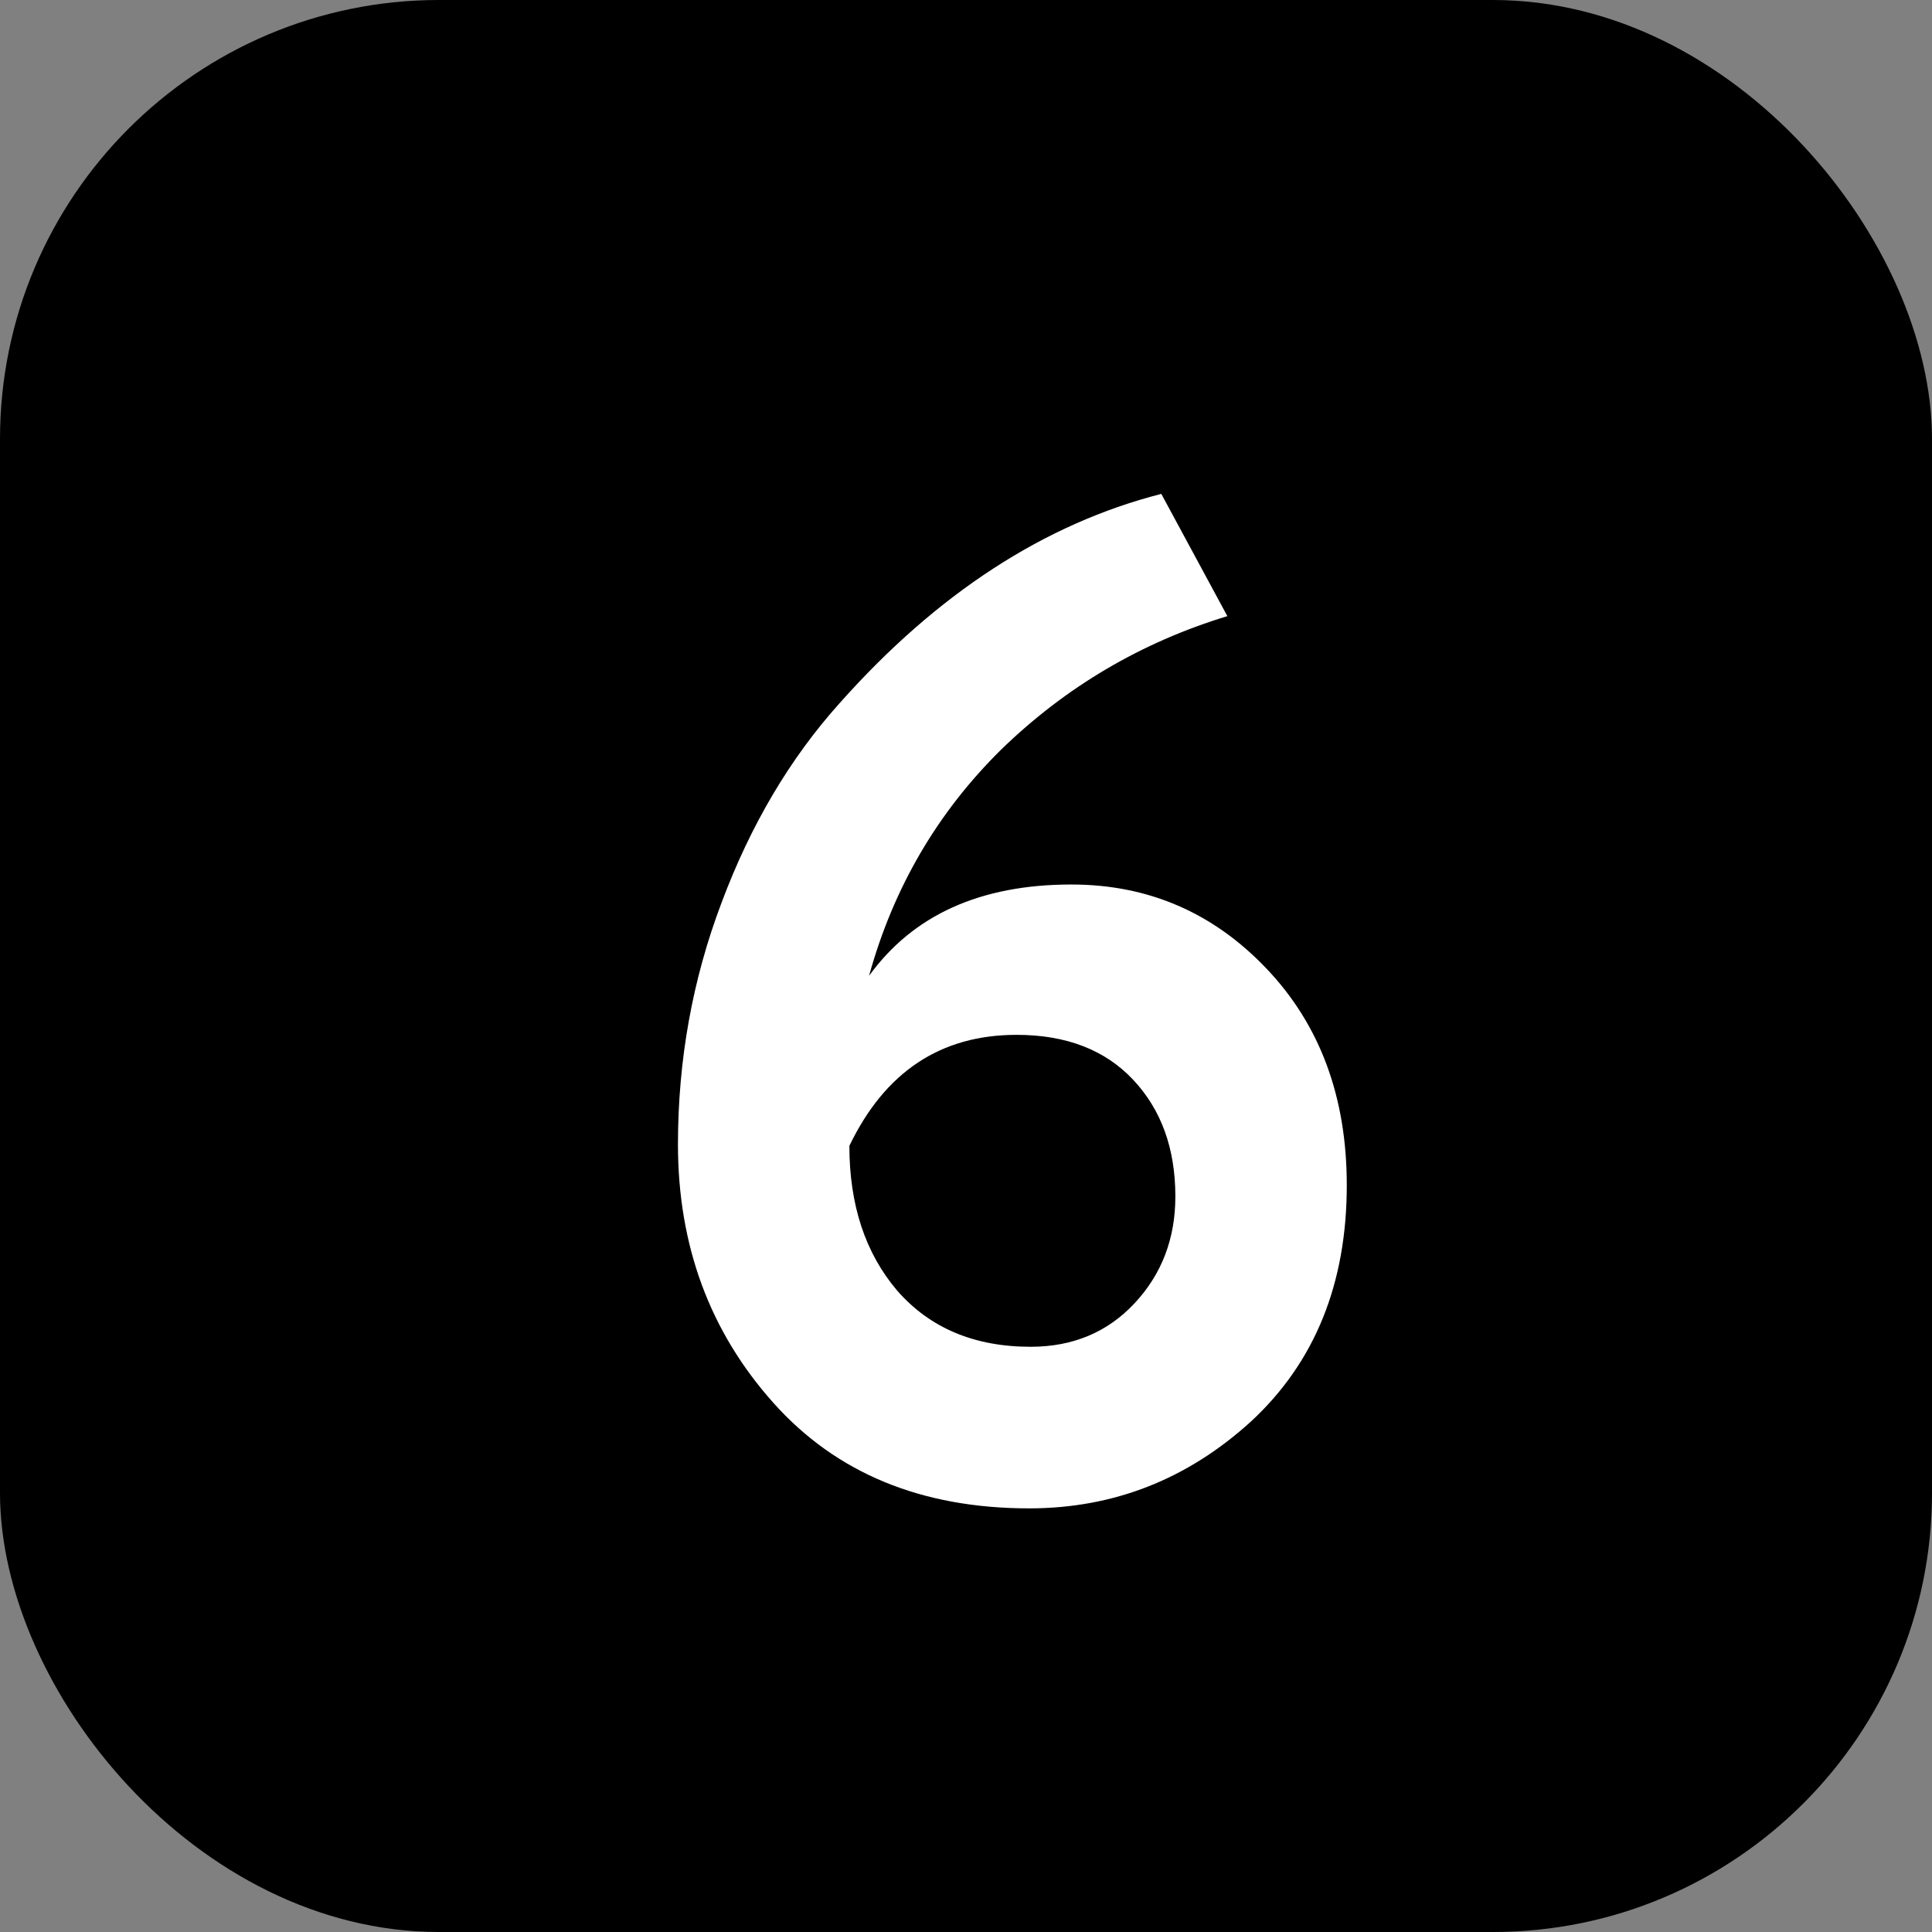
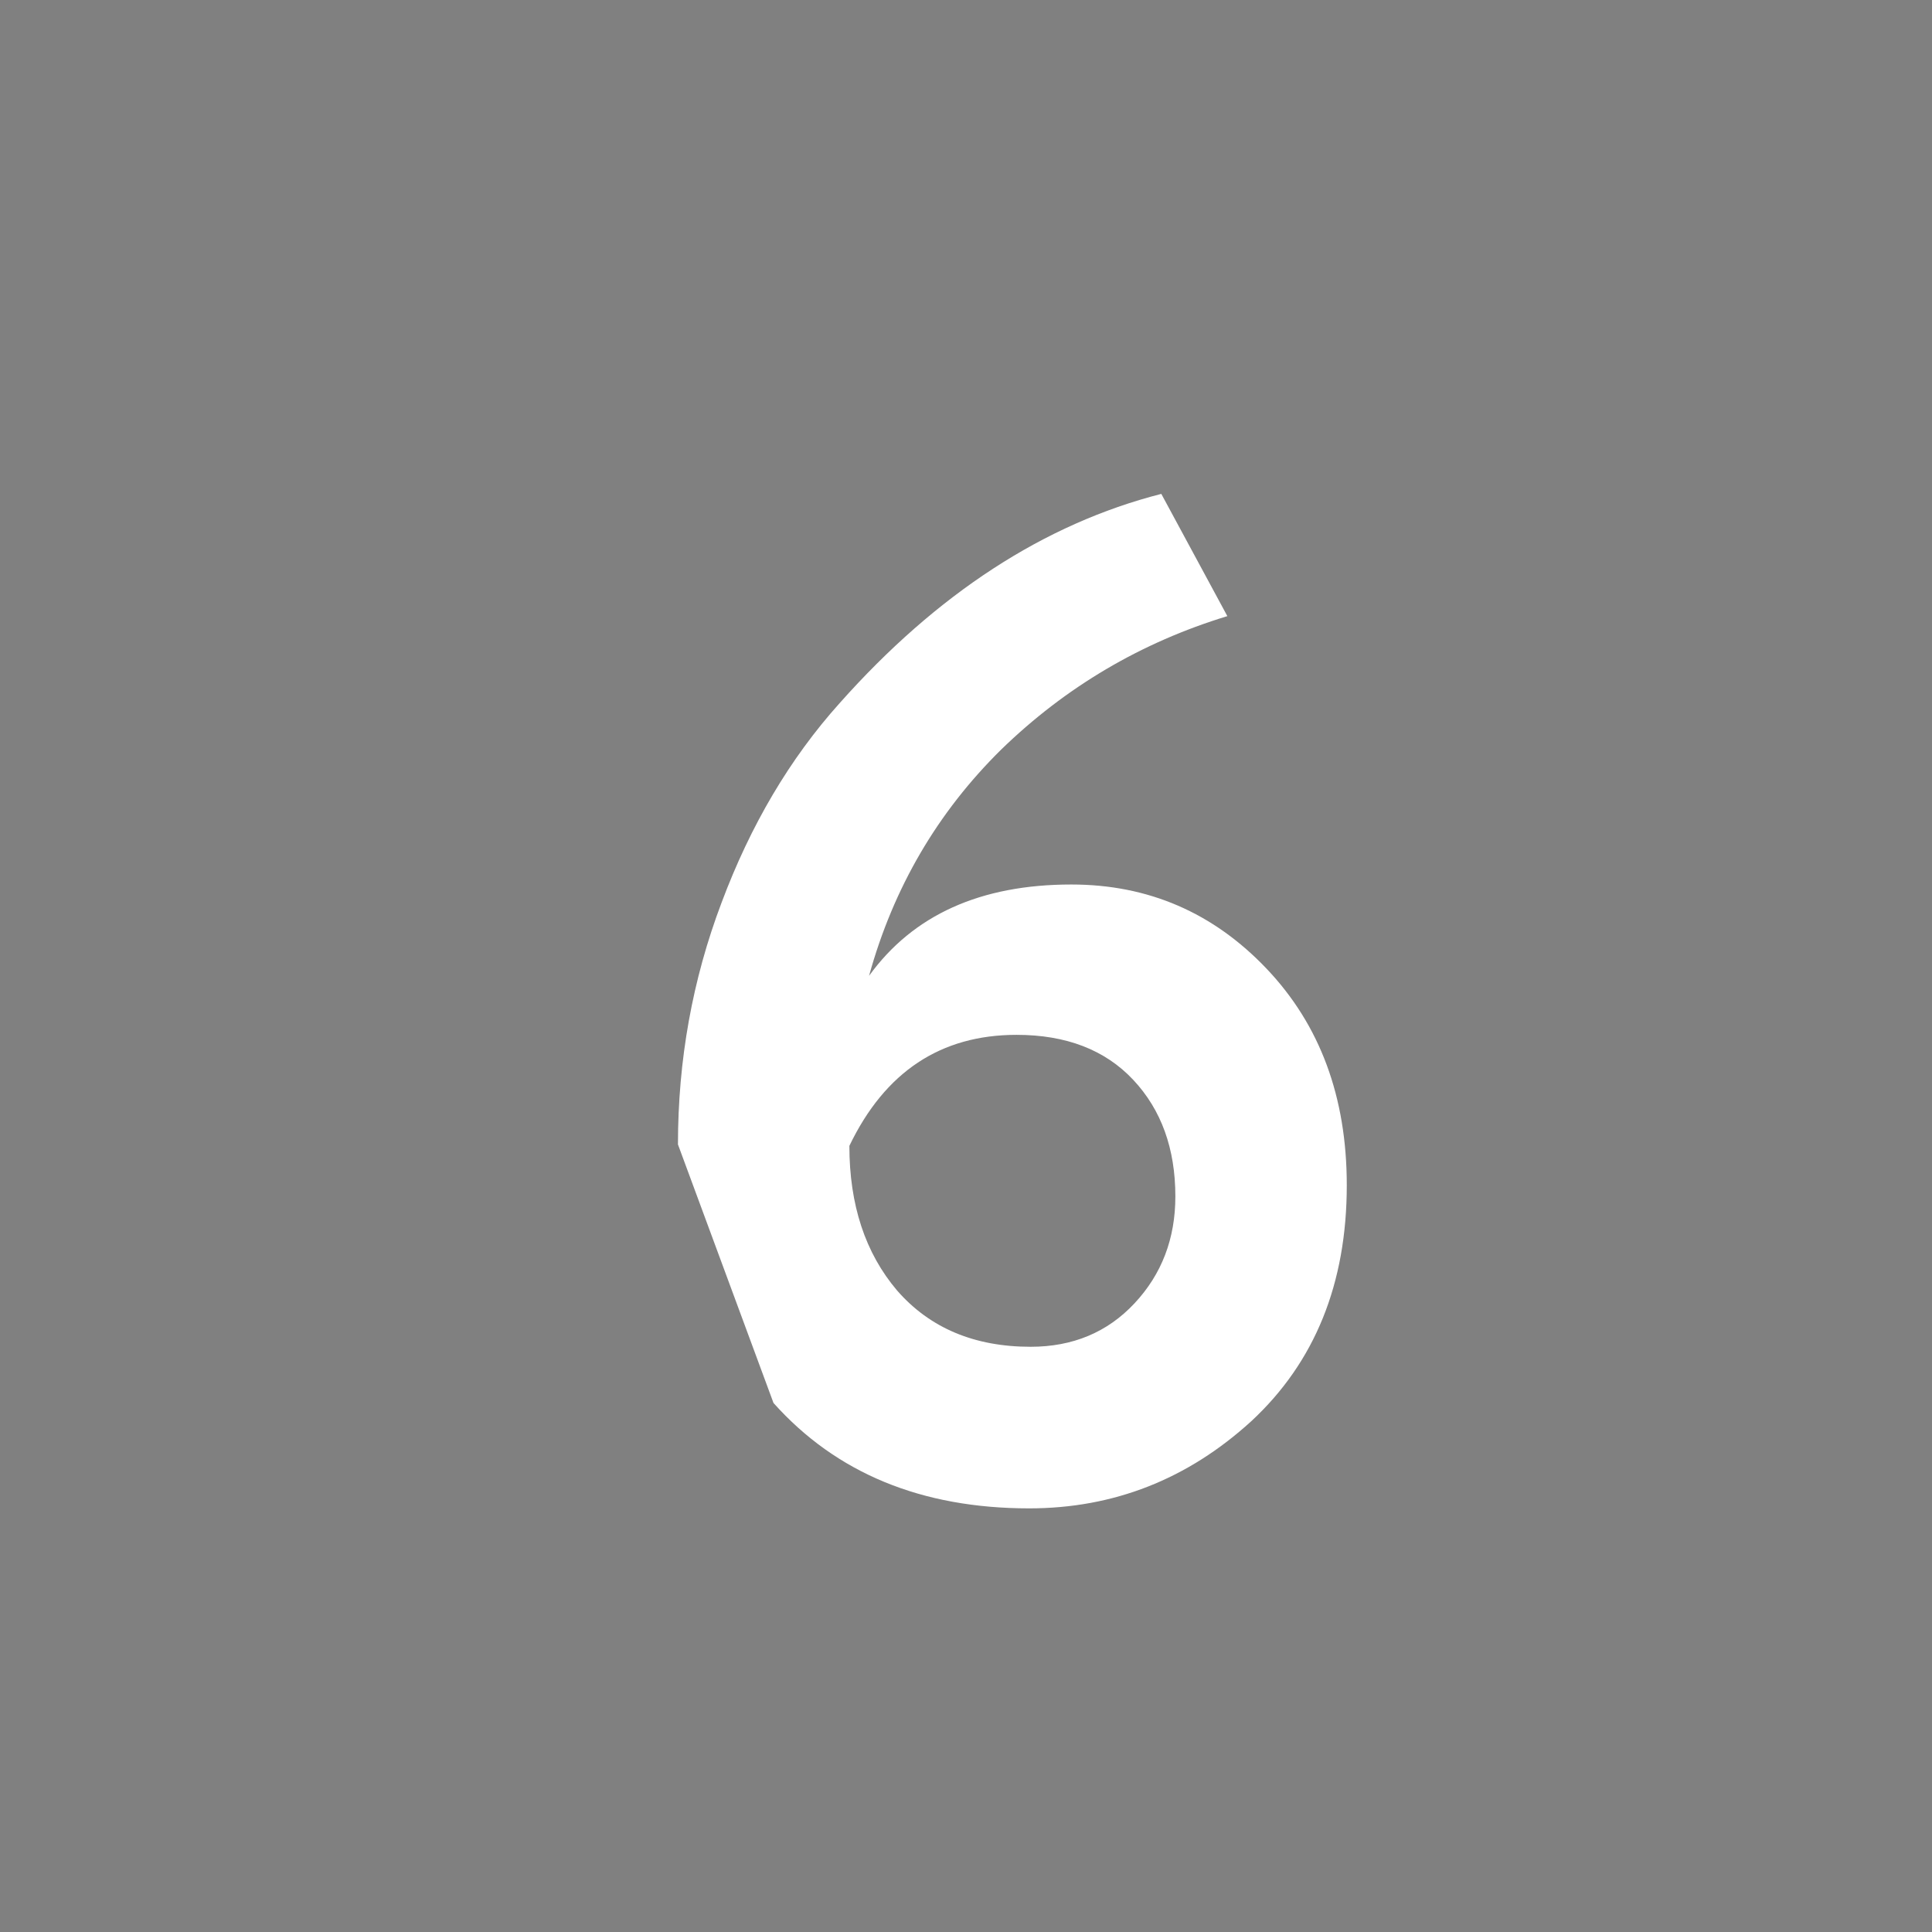
<svg xmlns="http://www.w3.org/2000/svg" width="22" height="22" viewBox="0 0 22 22" fill="none">
  <rect x="0" y="0" width="22" height="22" fill="#808080" stroke="none" />
-   <rect width="22" height="22" rx="5" fill="black" />
-   <path d="M7.72 13.032C7.72 12.072 7.885 11.155 8.216 10.28C8.547 9.395 8.995 8.637 9.56 8.008C10.669 6.76 11.891 5.965 13.224 5.624L13.976 7.016C12.995 7.315 12.136 7.821 11.4 8.536C10.675 9.251 10.173 10.109 9.896 11.112C10.397 10.419 11.165 10.072 12.2 10.072C13.075 10.072 13.816 10.392 14.424 11.032C15.032 11.672 15.336 12.493 15.336 13.496C15.336 14.616 14.973 15.512 14.248 16.184C13.523 16.845 12.68 17.176 11.72 17.176C10.493 17.176 9.523 16.776 8.808 15.976C8.083 15.165 7.72 14.184 7.72 13.032ZM9.672 13.048C9.672 13.72 9.853 14.269 10.216 14.696C10.589 15.123 11.096 15.336 11.736 15.336C12.216 15.336 12.611 15.171 12.92 14.84C13.229 14.509 13.384 14.104 13.384 13.624C13.384 13.08 13.224 12.637 12.904 12.296C12.584 11.955 12.141 11.784 11.576 11.784C10.712 11.784 10.077 12.205 9.672 13.048Z" fill="white" />
+   <path d="M7.72 13.032C7.72 12.072 7.885 11.155 8.216 10.28C8.547 9.395 8.995 8.637 9.56 8.008C10.669 6.76 11.891 5.965 13.224 5.624L13.976 7.016C12.995 7.315 12.136 7.821 11.4 8.536C10.675 9.251 10.173 10.109 9.896 11.112C10.397 10.419 11.165 10.072 12.2 10.072C13.075 10.072 13.816 10.392 14.424 11.032C15.032 11.672 15.336 12.493 15.336 13.496C15.336 14.616 14.973 15.512 14.248 16.184C13.523 16.845 12.68 17.176 11.72 17.176C10.493 17.176 9.523 16.776 8.808 15.976ZM9.672 13.048C9.672 13.72 9.853 14.269 10.216 14.696C10.589 15.123 11.096 15.336 11.736 15.336C12.216 15.336 12.611 15.171 12.92 14.84C13.229 14.509 13.384 14.104 13.384 13.624C13.384 13.08 13.224 12.637 12.904 12.296C12.584 11.955 12.141 11.784 11.576 11.784C10.712 11.784 10.077 12.205 9.672 13.048Z" fill="white" />
</svg>